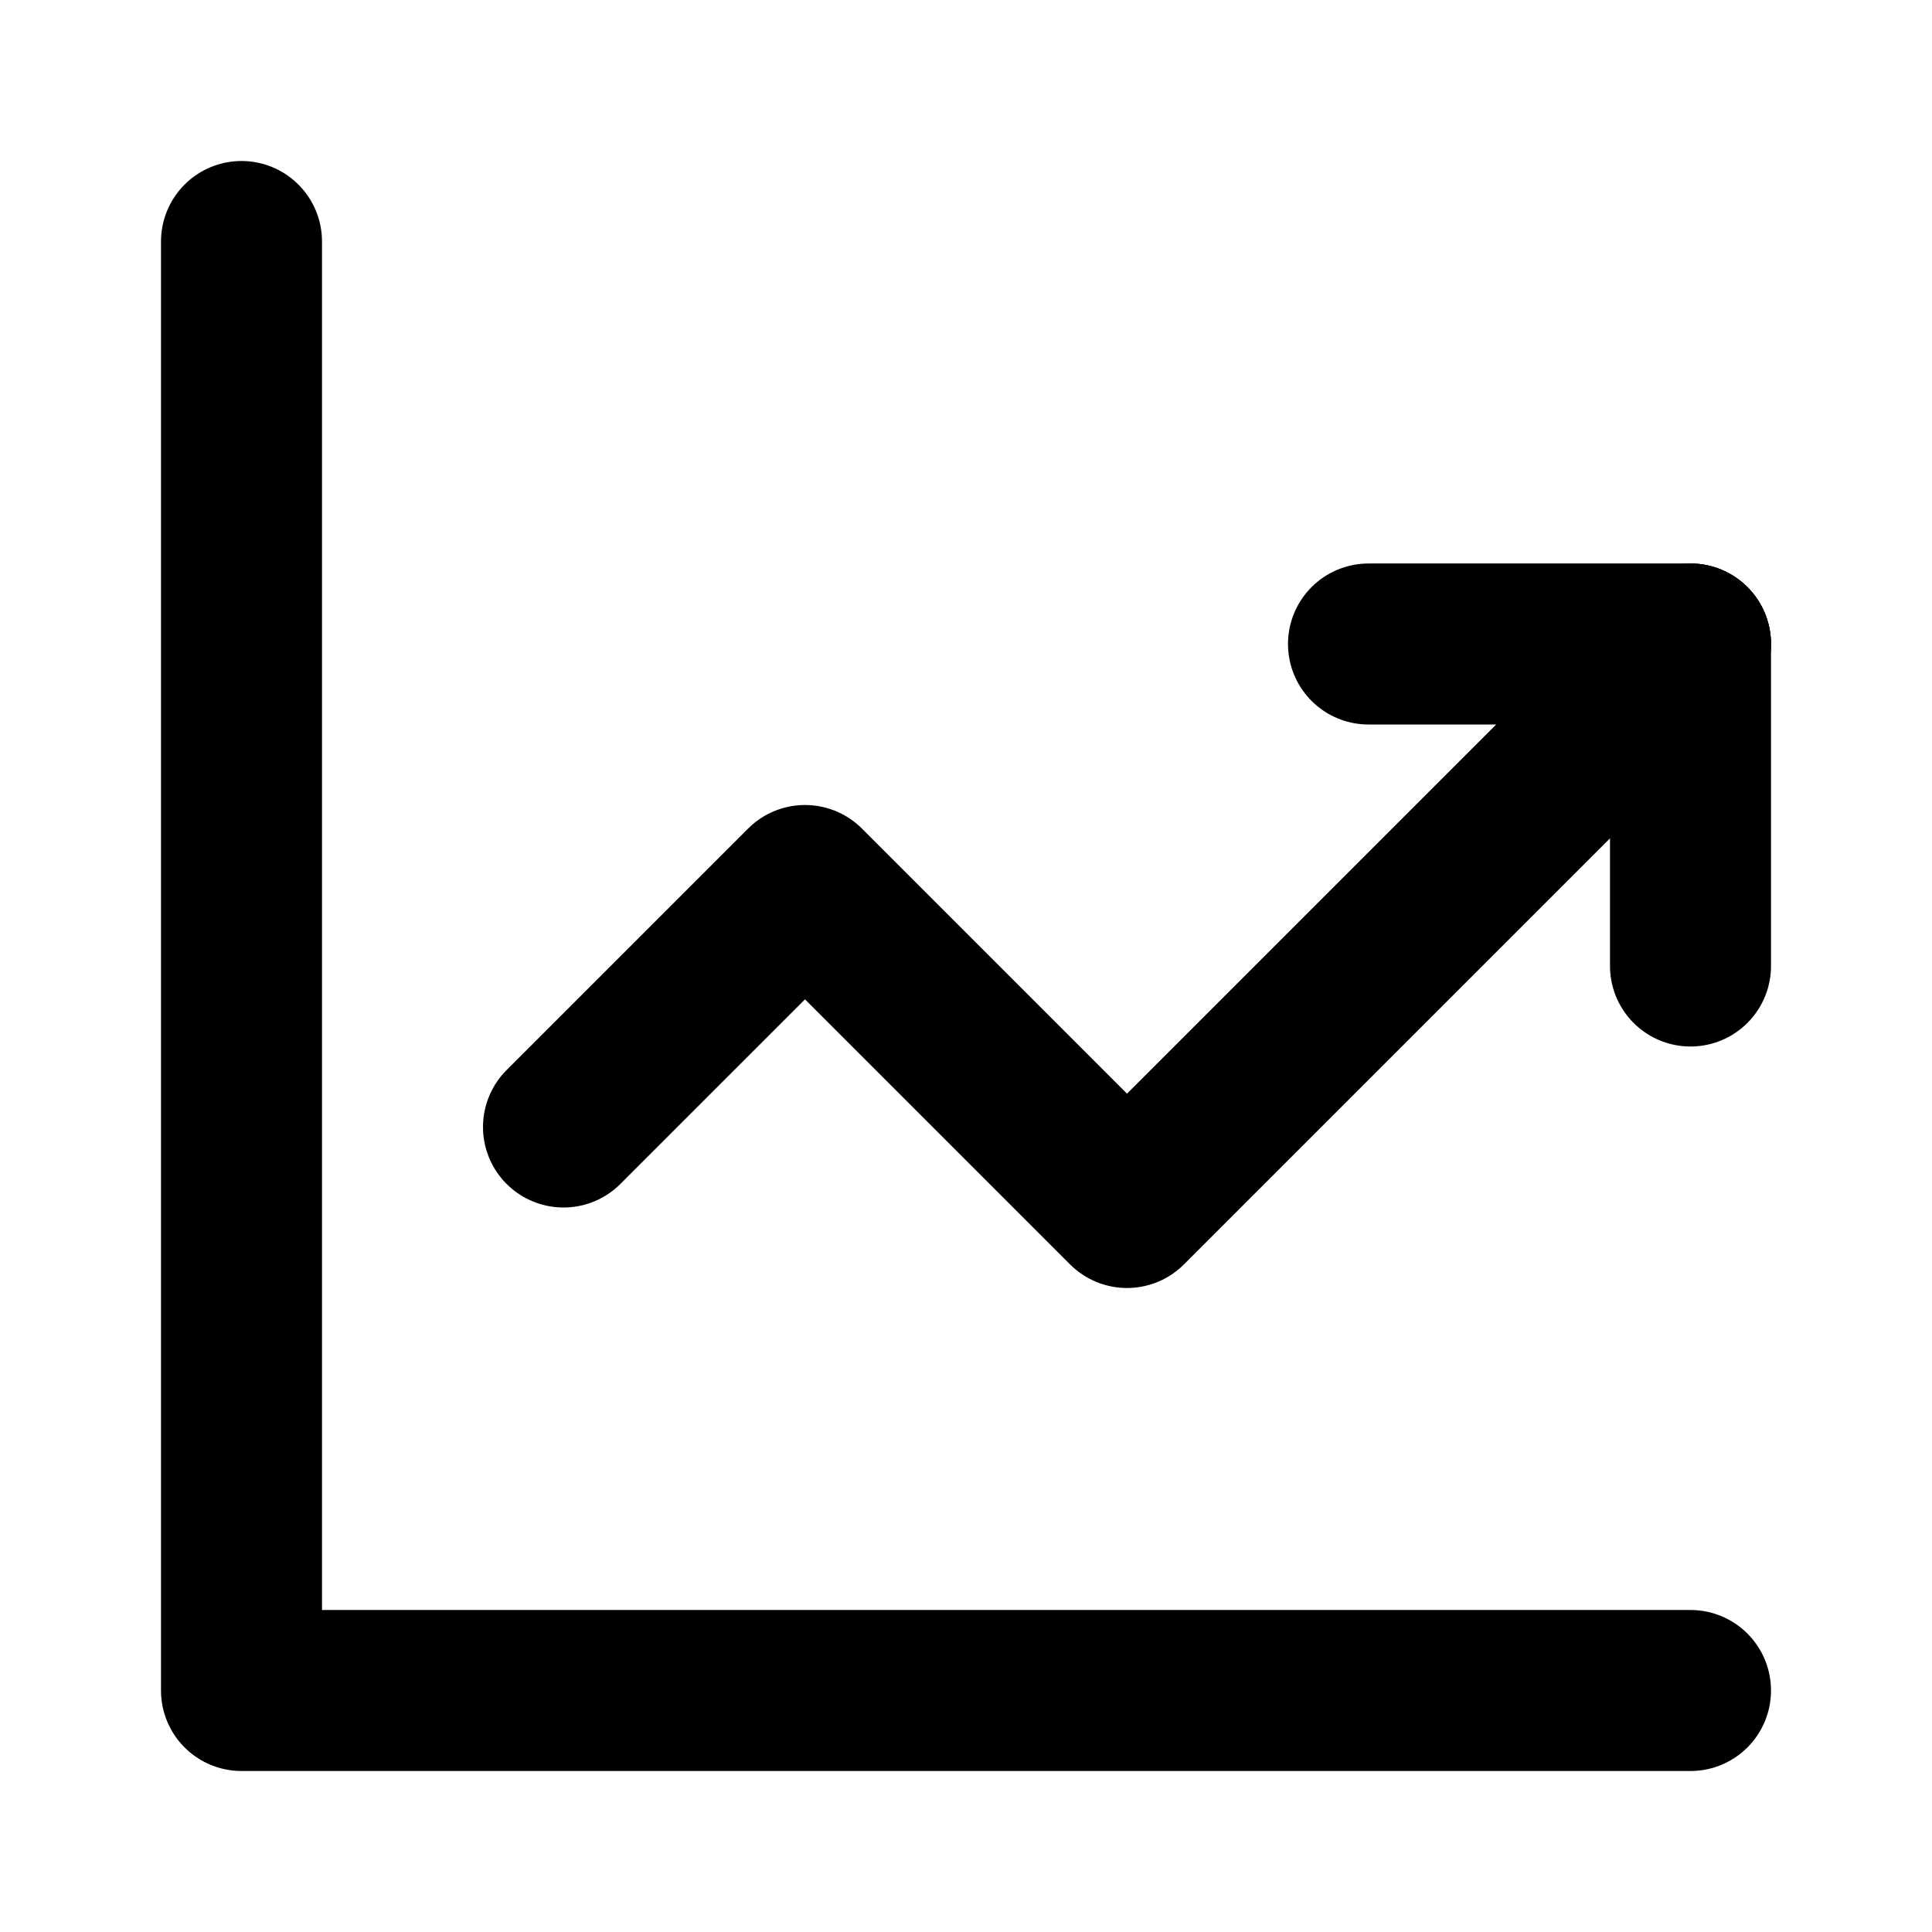
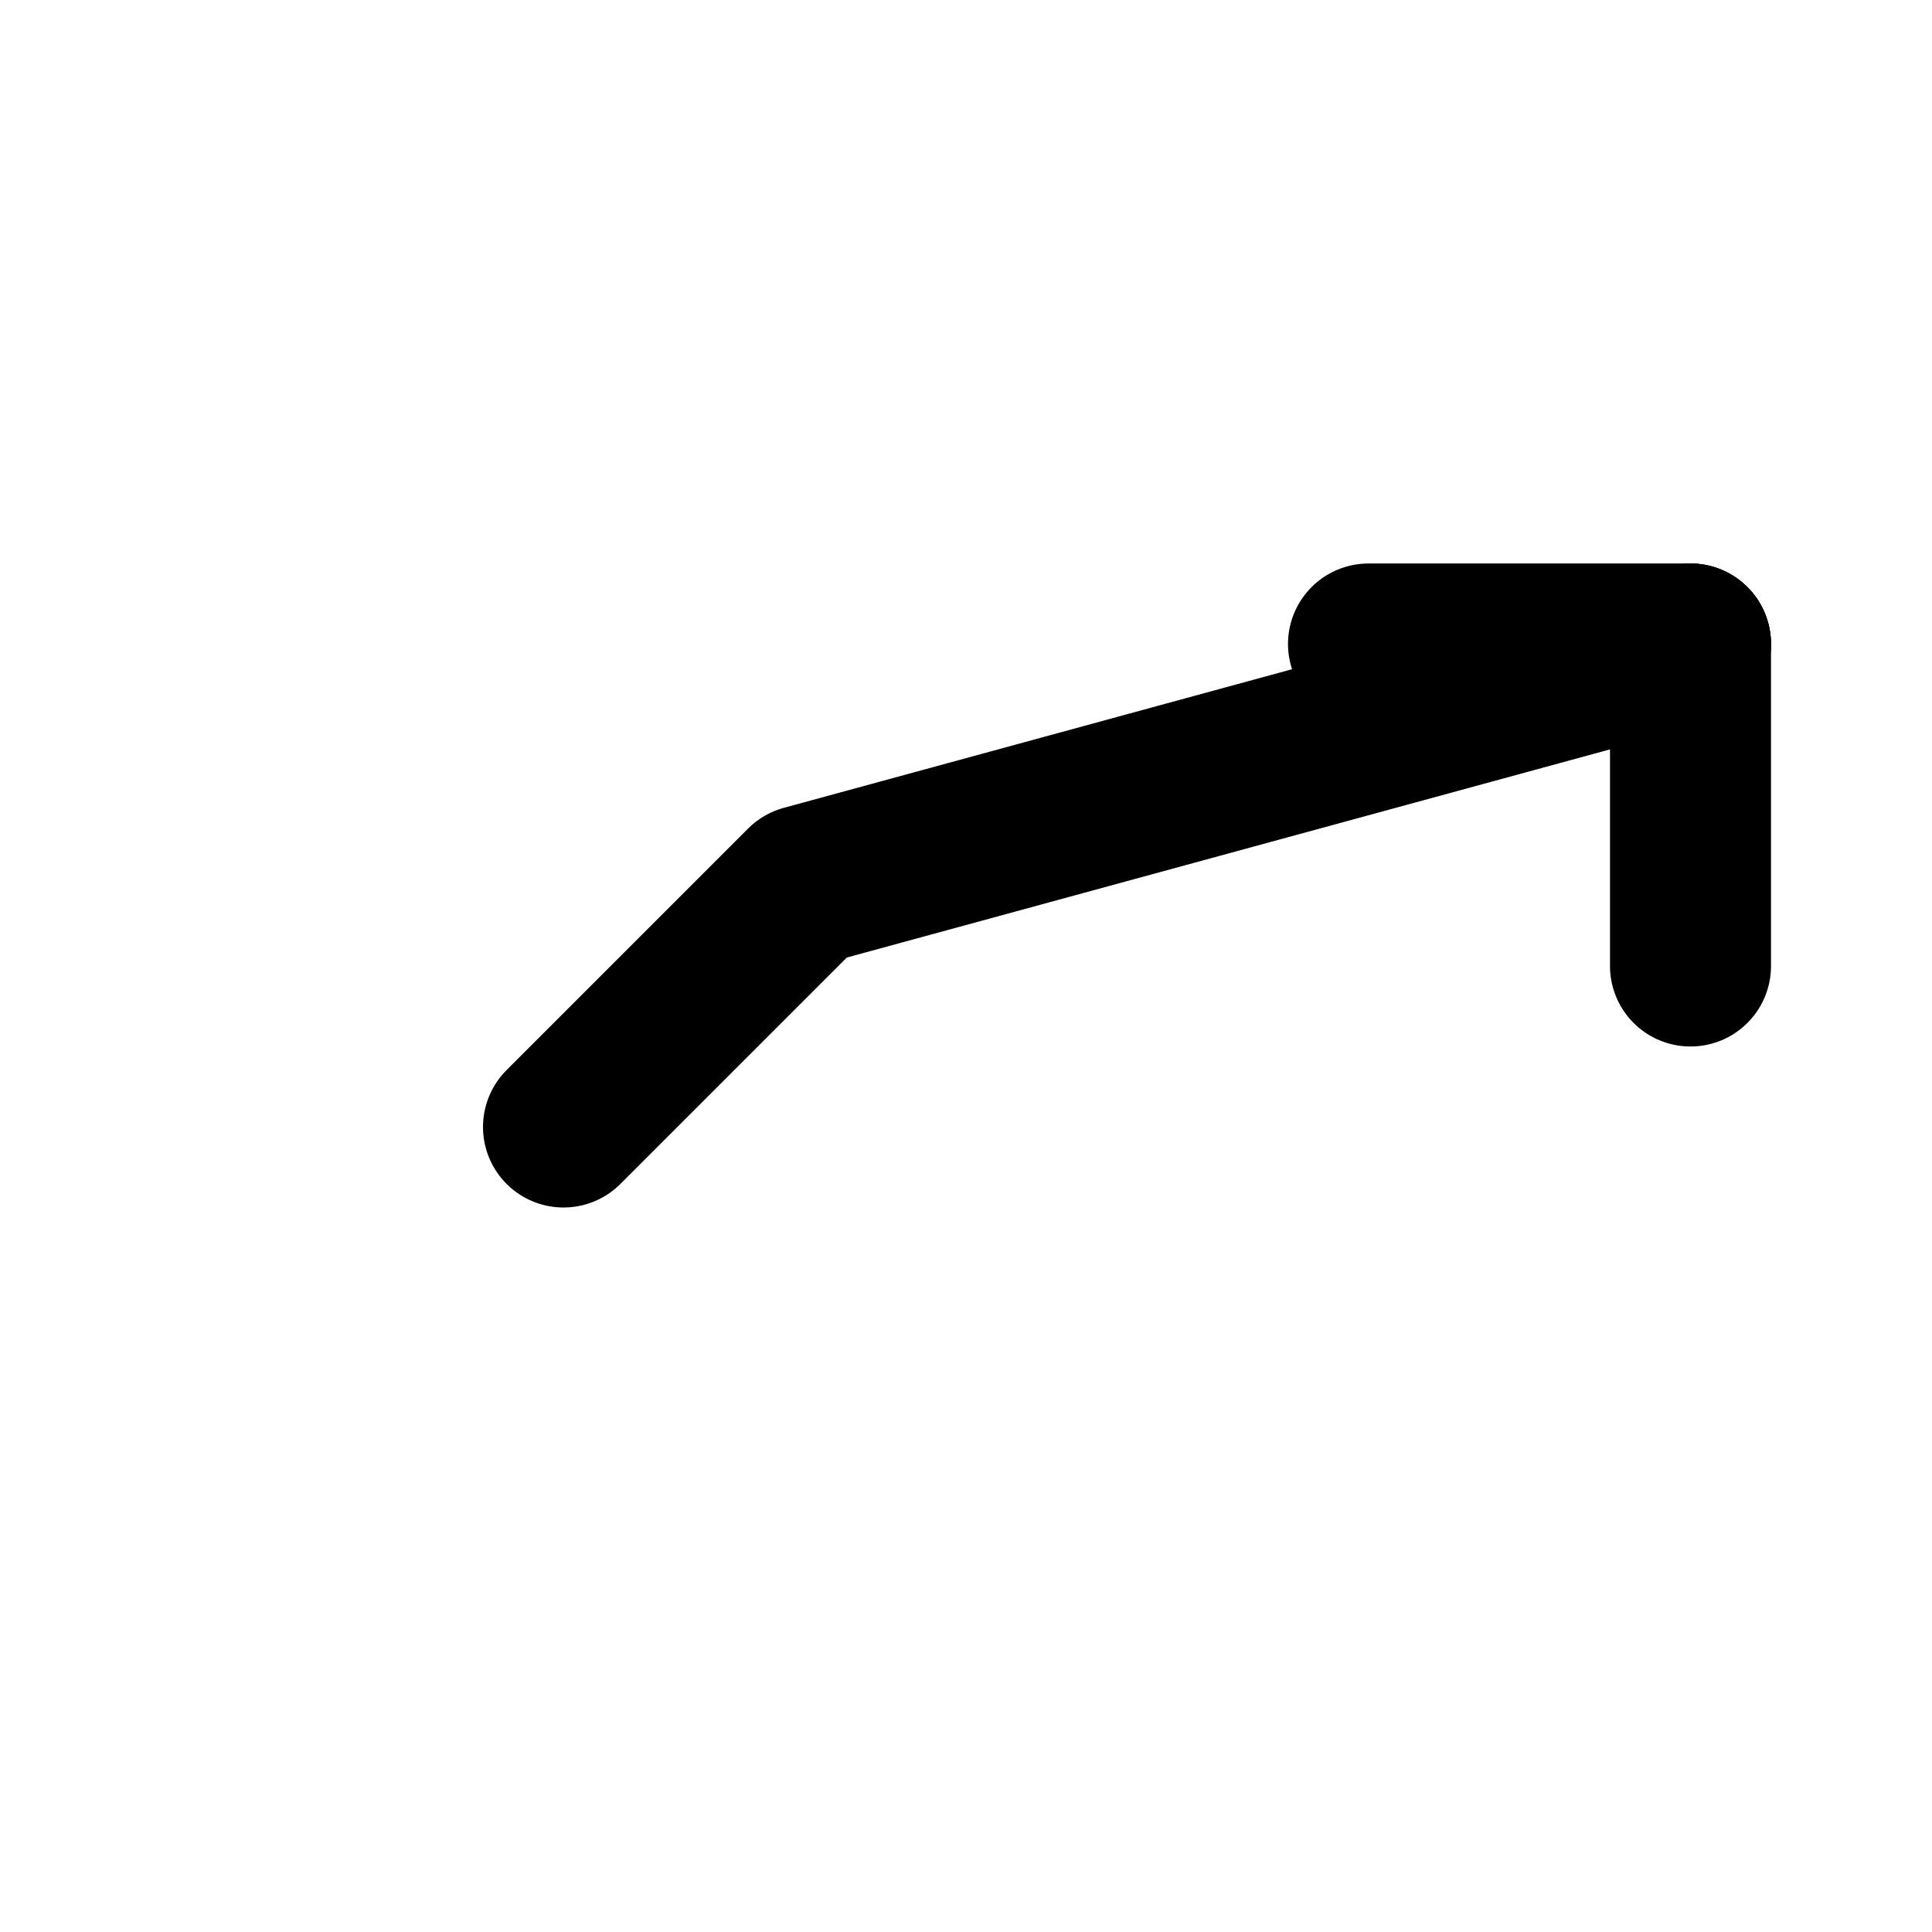
<svg xmlns="http://www.w3.org/2000/svg" width="24" height="24" viewBox="0 0 24 24" fill="none">
-   <path d="M3 3V21H21" stroke="currentColor" stroke-width="2" stroke-linecap="round" stroke-linejoin="round" />
-   <path d="M7 14L10 11L14 15L21 8" stroke="currentColor" stroke-width="2" stroke-linecap="round" stroke-linejoin="round" />
+   <path d="M7 14L10 11L21 8" stroke="currentColor" stroke-width="2" stroke-linecap="round" stroke-linejoin="round" />
  <path d="M21 8H17" stroke="currentColor" stroke-width="2" stroke-linecap="round" stroke-linejoin="round" />
  <path d="M21 8V12" stroke="currentColor" stroke-width="2" stroke-linecap="round" stroke-linejoin="round" />
</svg>